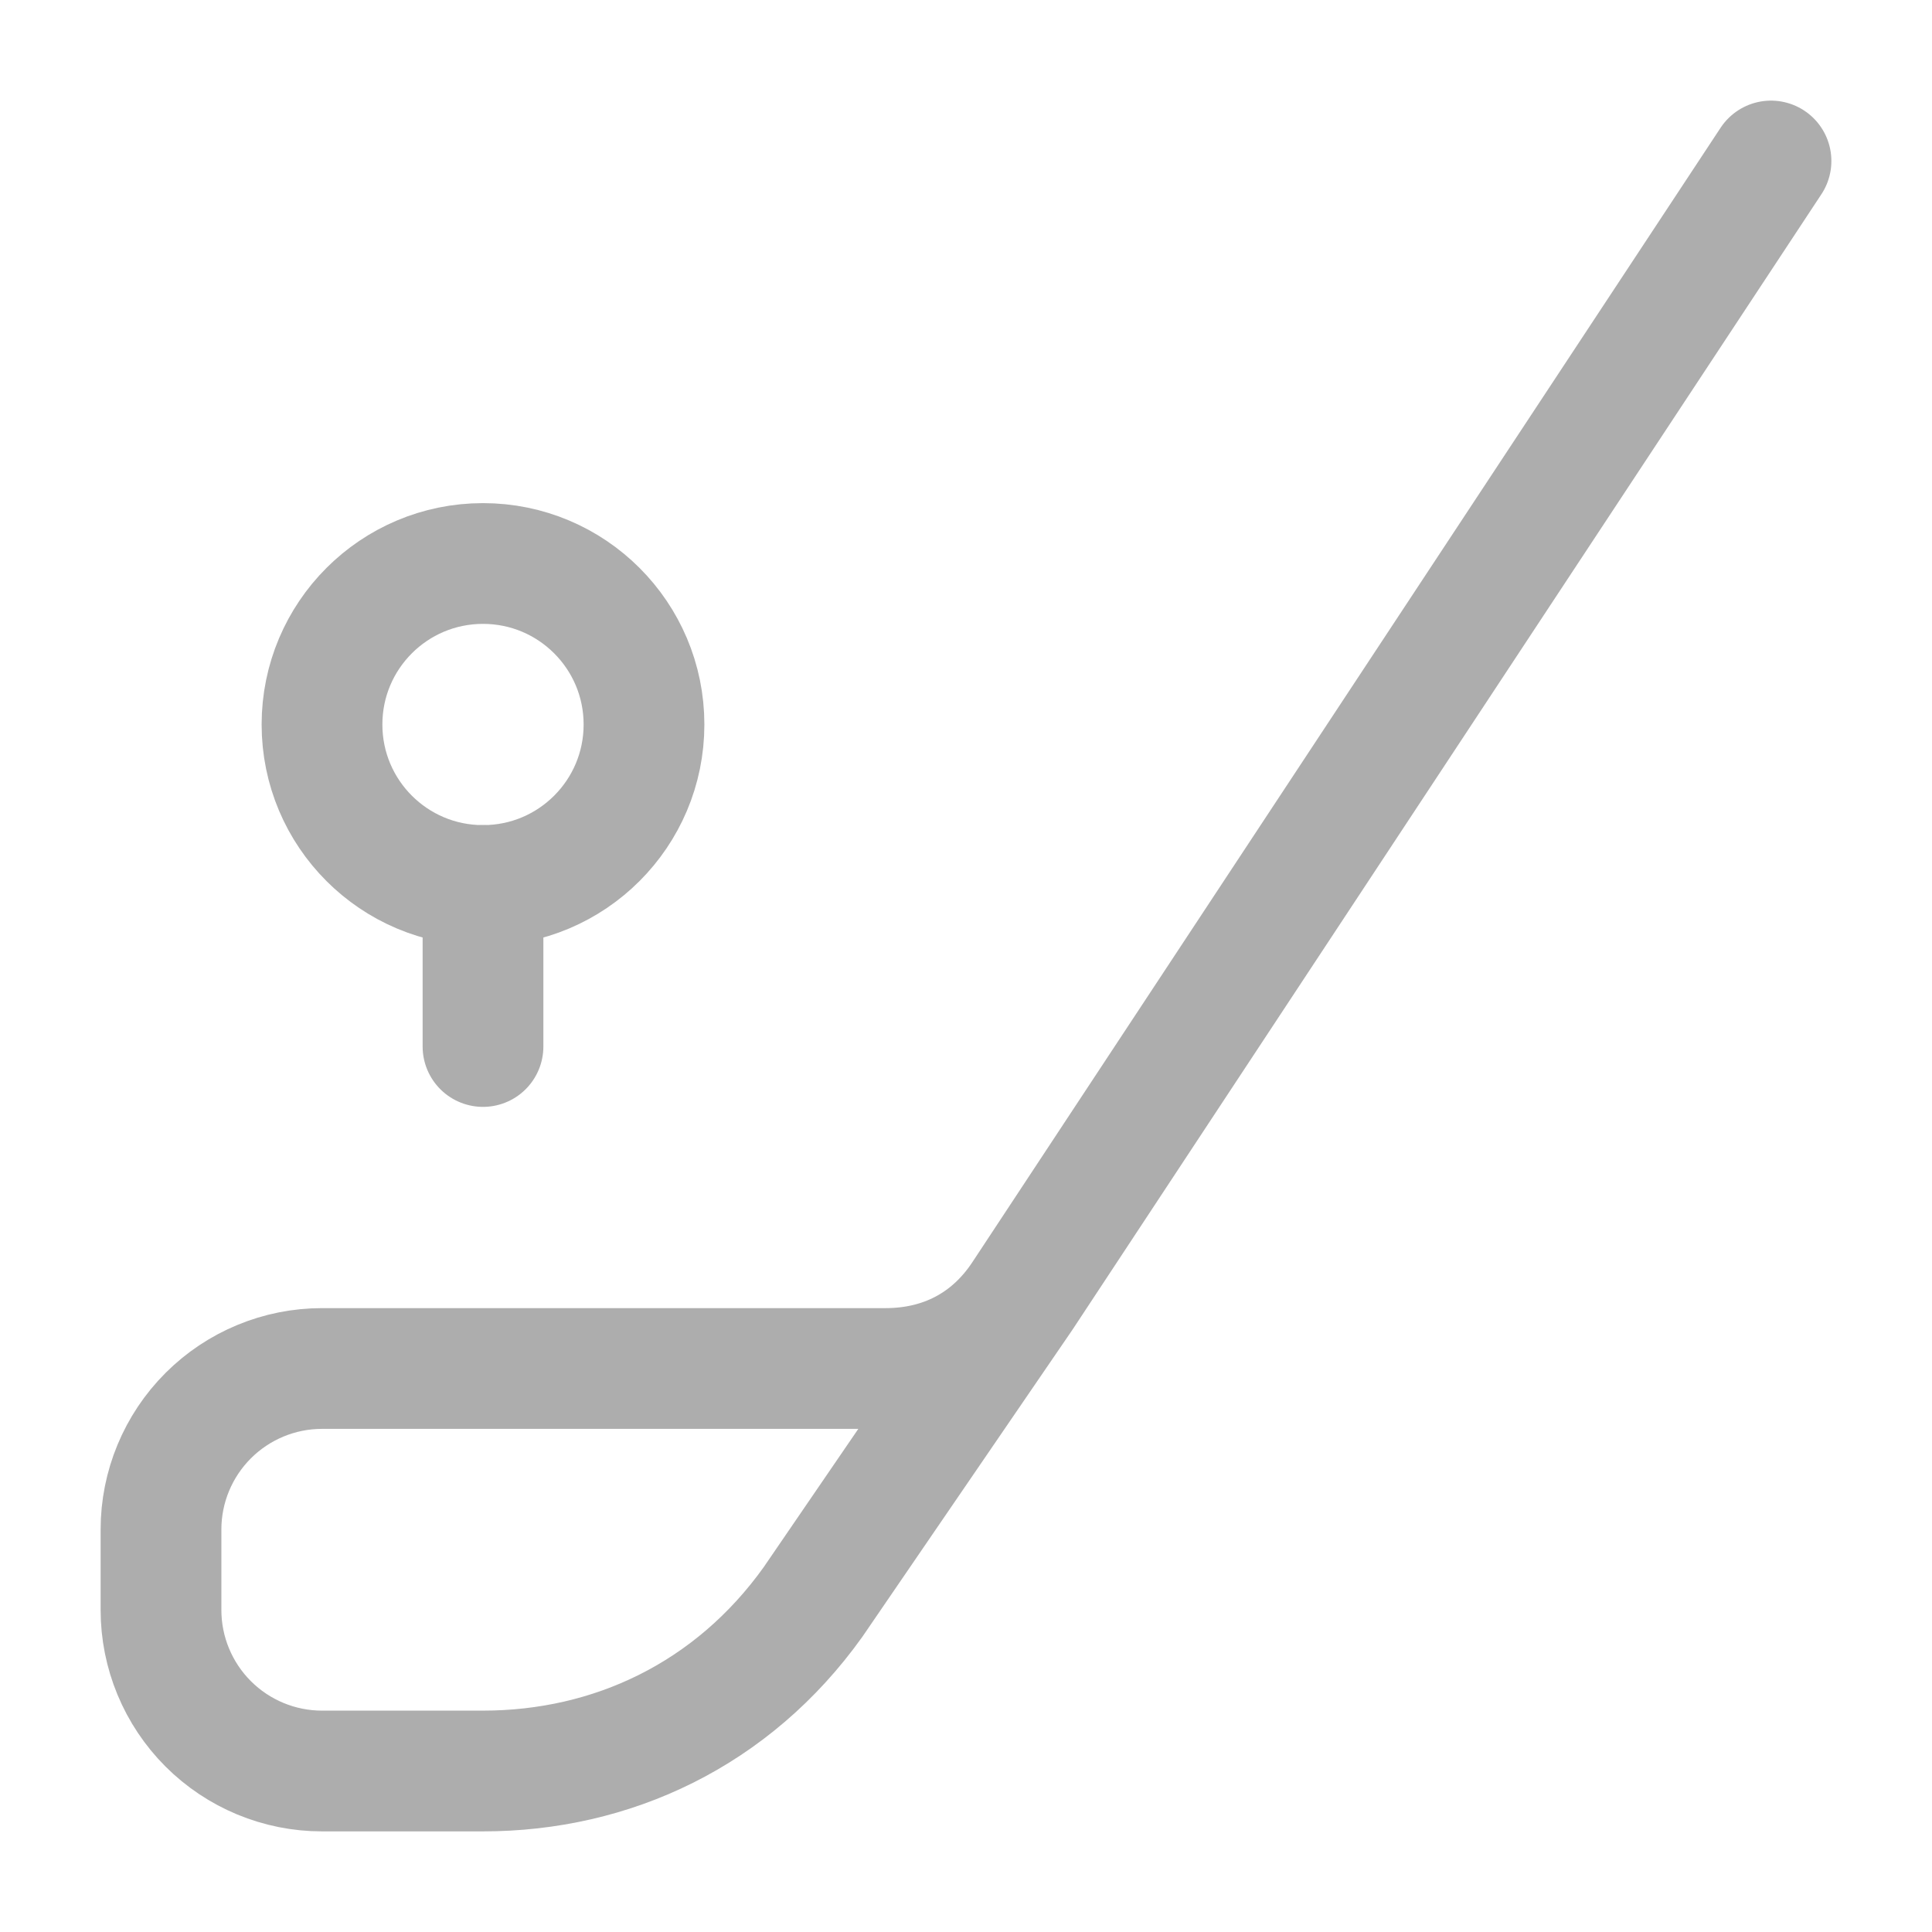
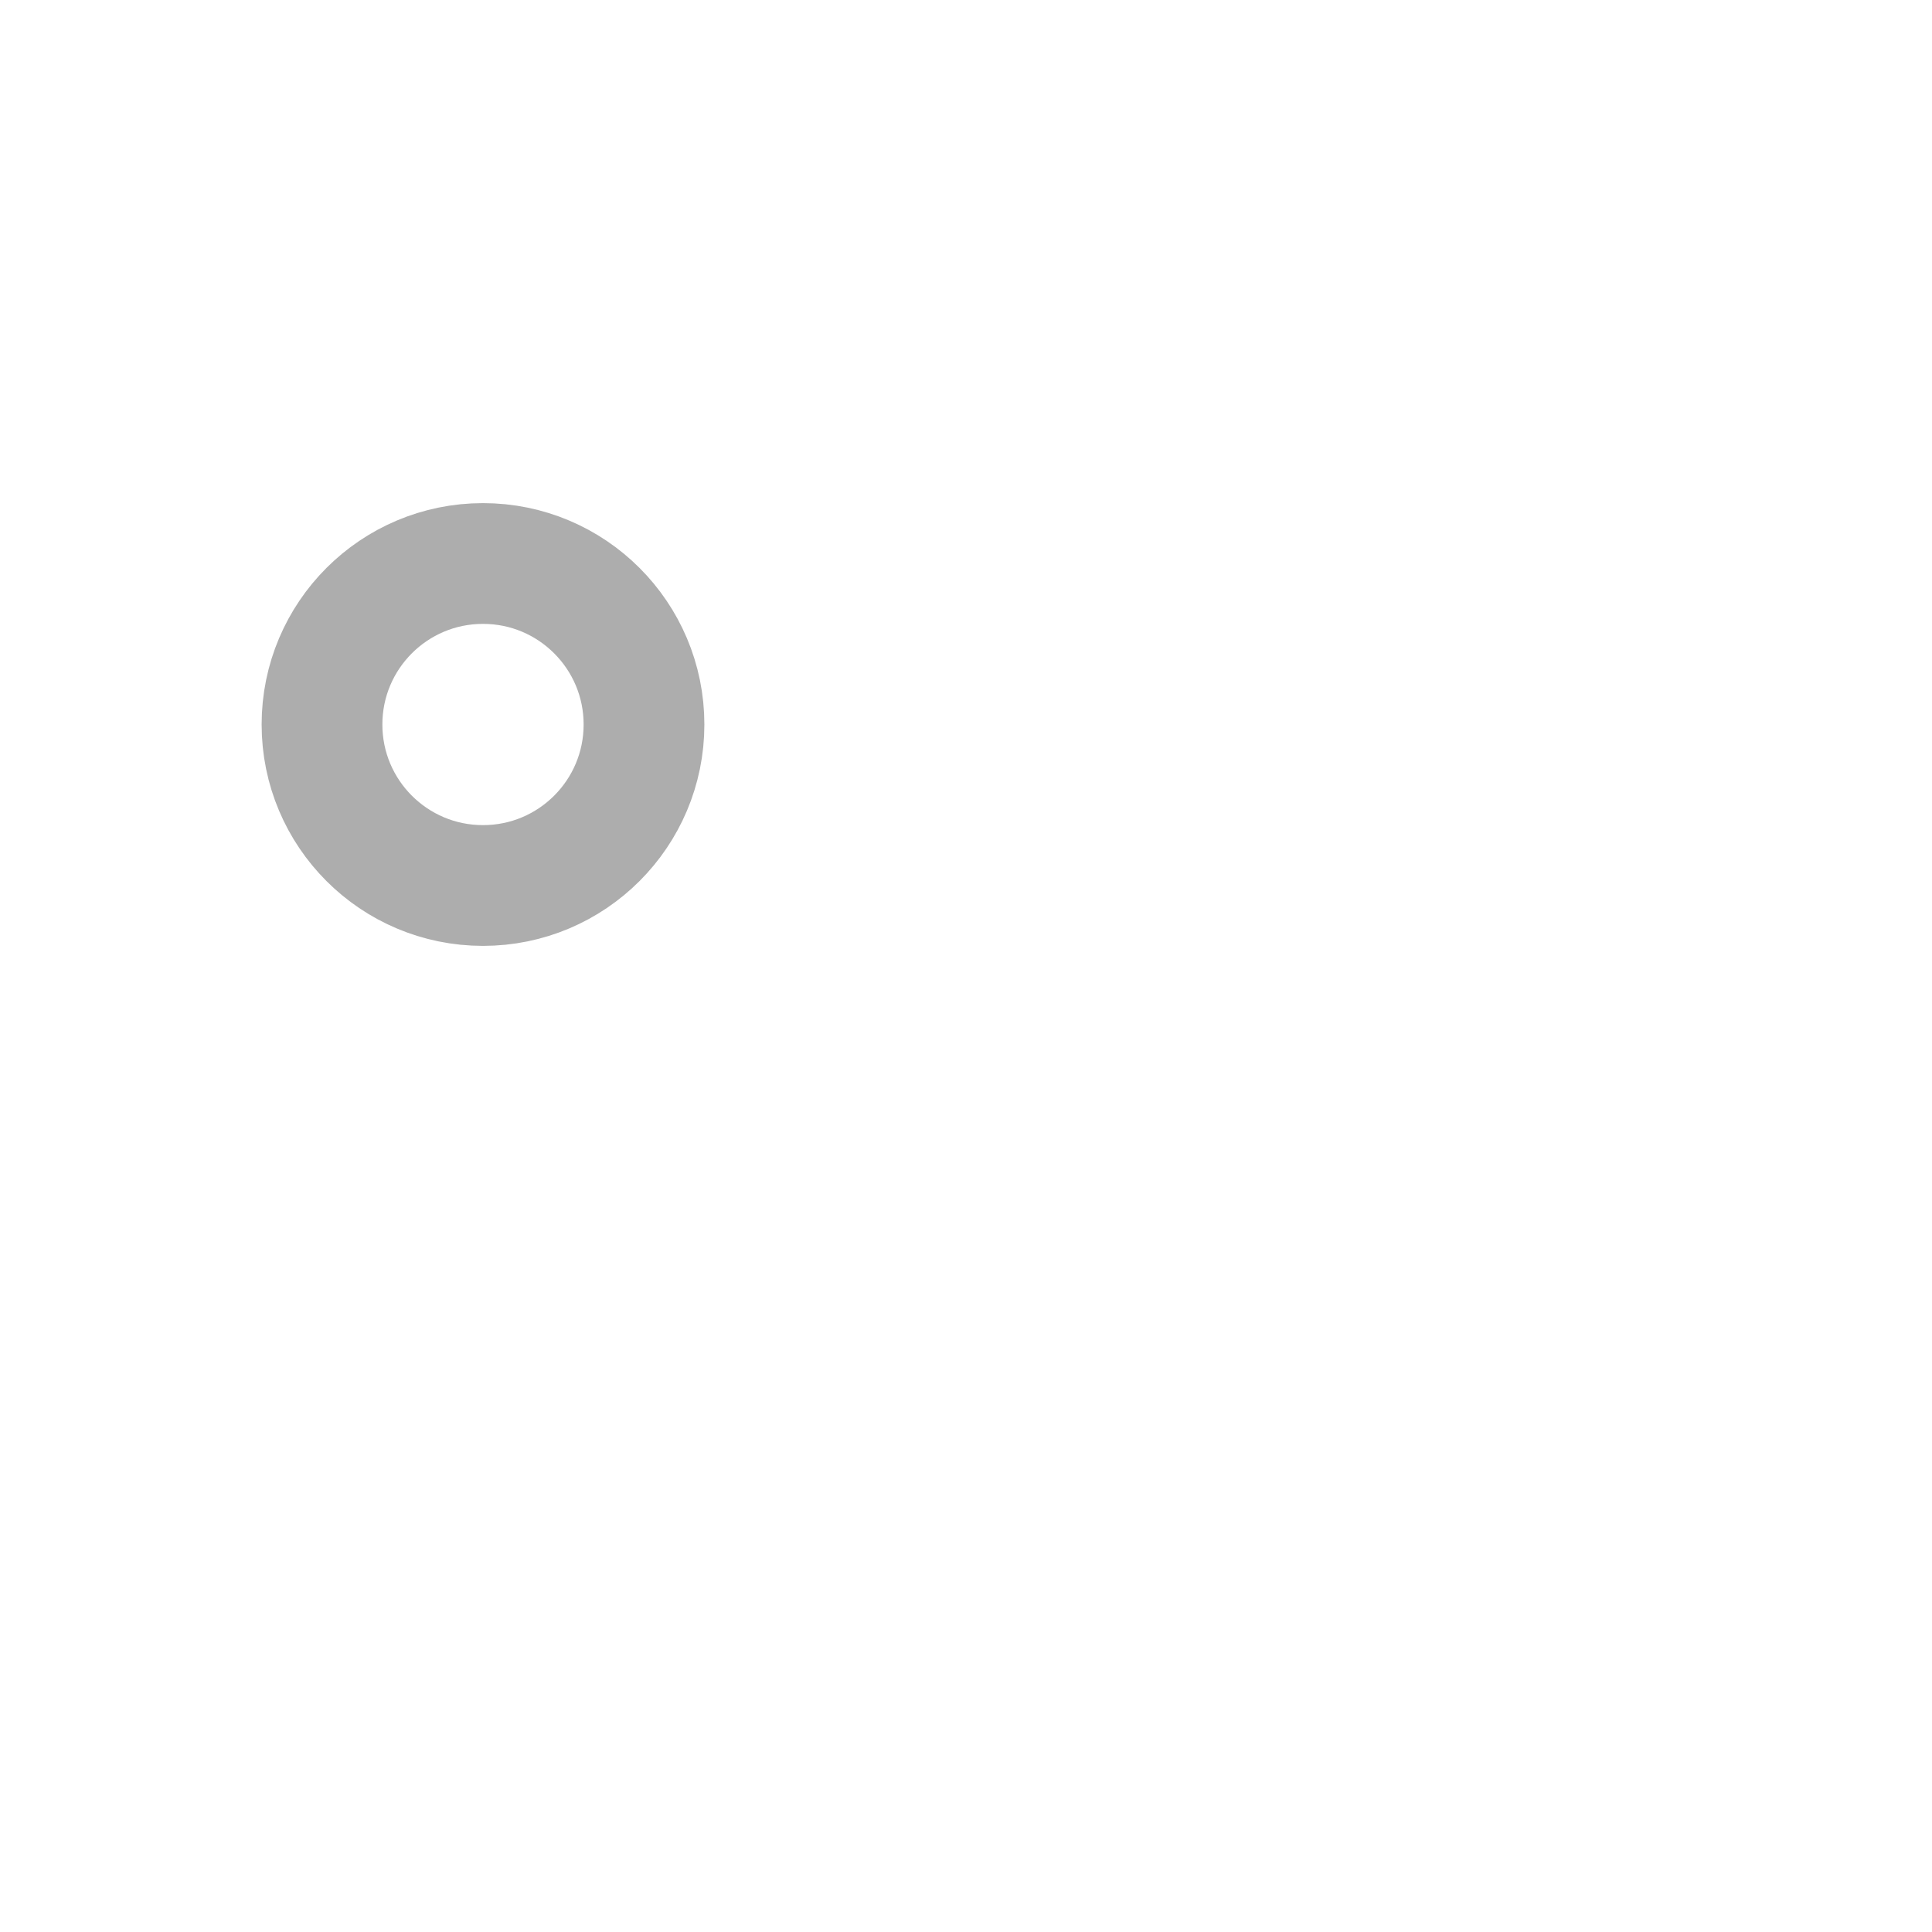
<svg xmlns="http://www.w3.org/2000/svg" width="24" height="24" viewBox="0 0 24 24" fill="none">
-   <path d="M6 11C7.105 11 8 10.105 8 9C8 7.895 7.105 7 6 7C4.895 7 4 7.895 4 9C4 10.105 4.895 11 6 11Z" stroke="#ADADAD" stroke-width="1.5" stroke-linecap="round" stroke-linejoin="round" />
-   <path d="M6 11V13M22 2L12.7 16.1M12.7 16.1C12.3 16.7 11.7 17 11 17H4C3.47 17 2.961 17.211 2.586 17.586C2.211 17.961 2 18.47 2 19V20C2 20.53 2.211 21.039 2.586 21.414C2.961 21.789 3.47 22 4 22H6C7.6 22 9.1 21.3 10.1 19.9L12.7 16.1Z" stroke="#ADADAD" stroke-width="1.5" stroke-linecap="round" stroke-linejoin="round" />
+   <path d="M6 11C7.105 11 8 10.105 8 9C8 7.895 7.105 7 6 7C4.895 7 4 7.895 4 9C4 10.105 4.895 11 6 11" stroke="#ADADAD" stroke-width="1.5" stroke-linecap="round" stroke-linejoin="round" />
</svg>